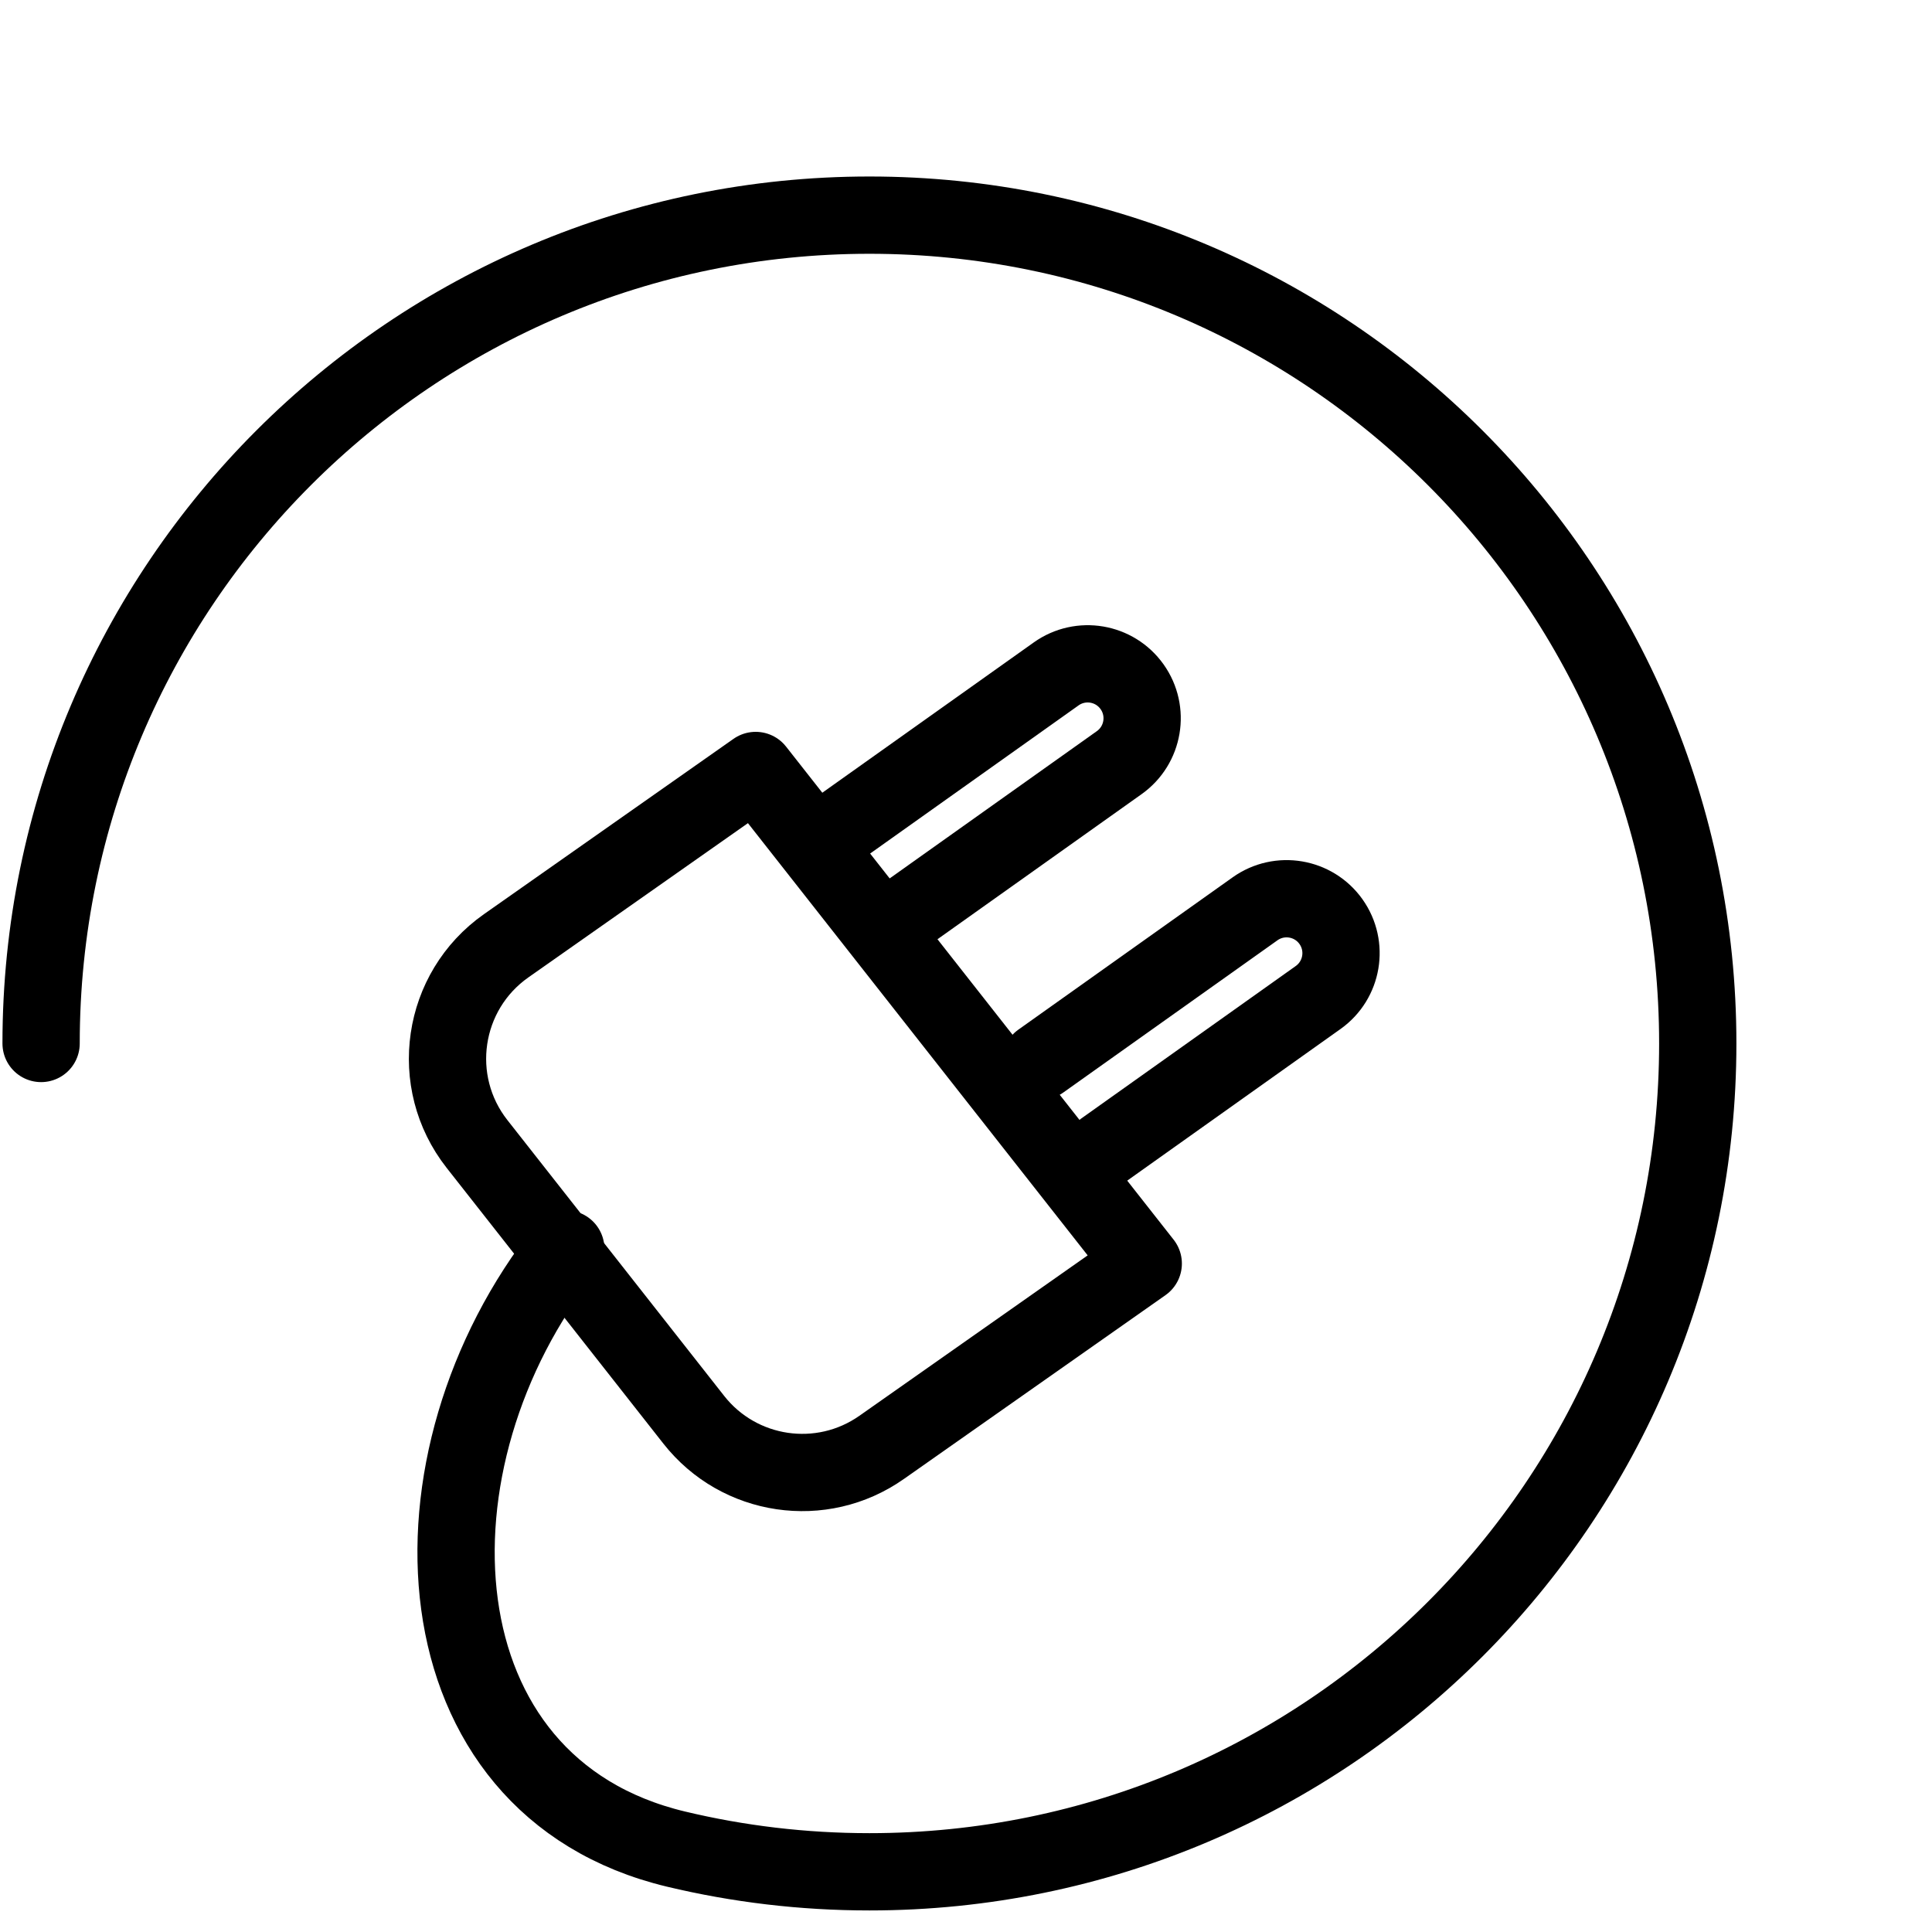
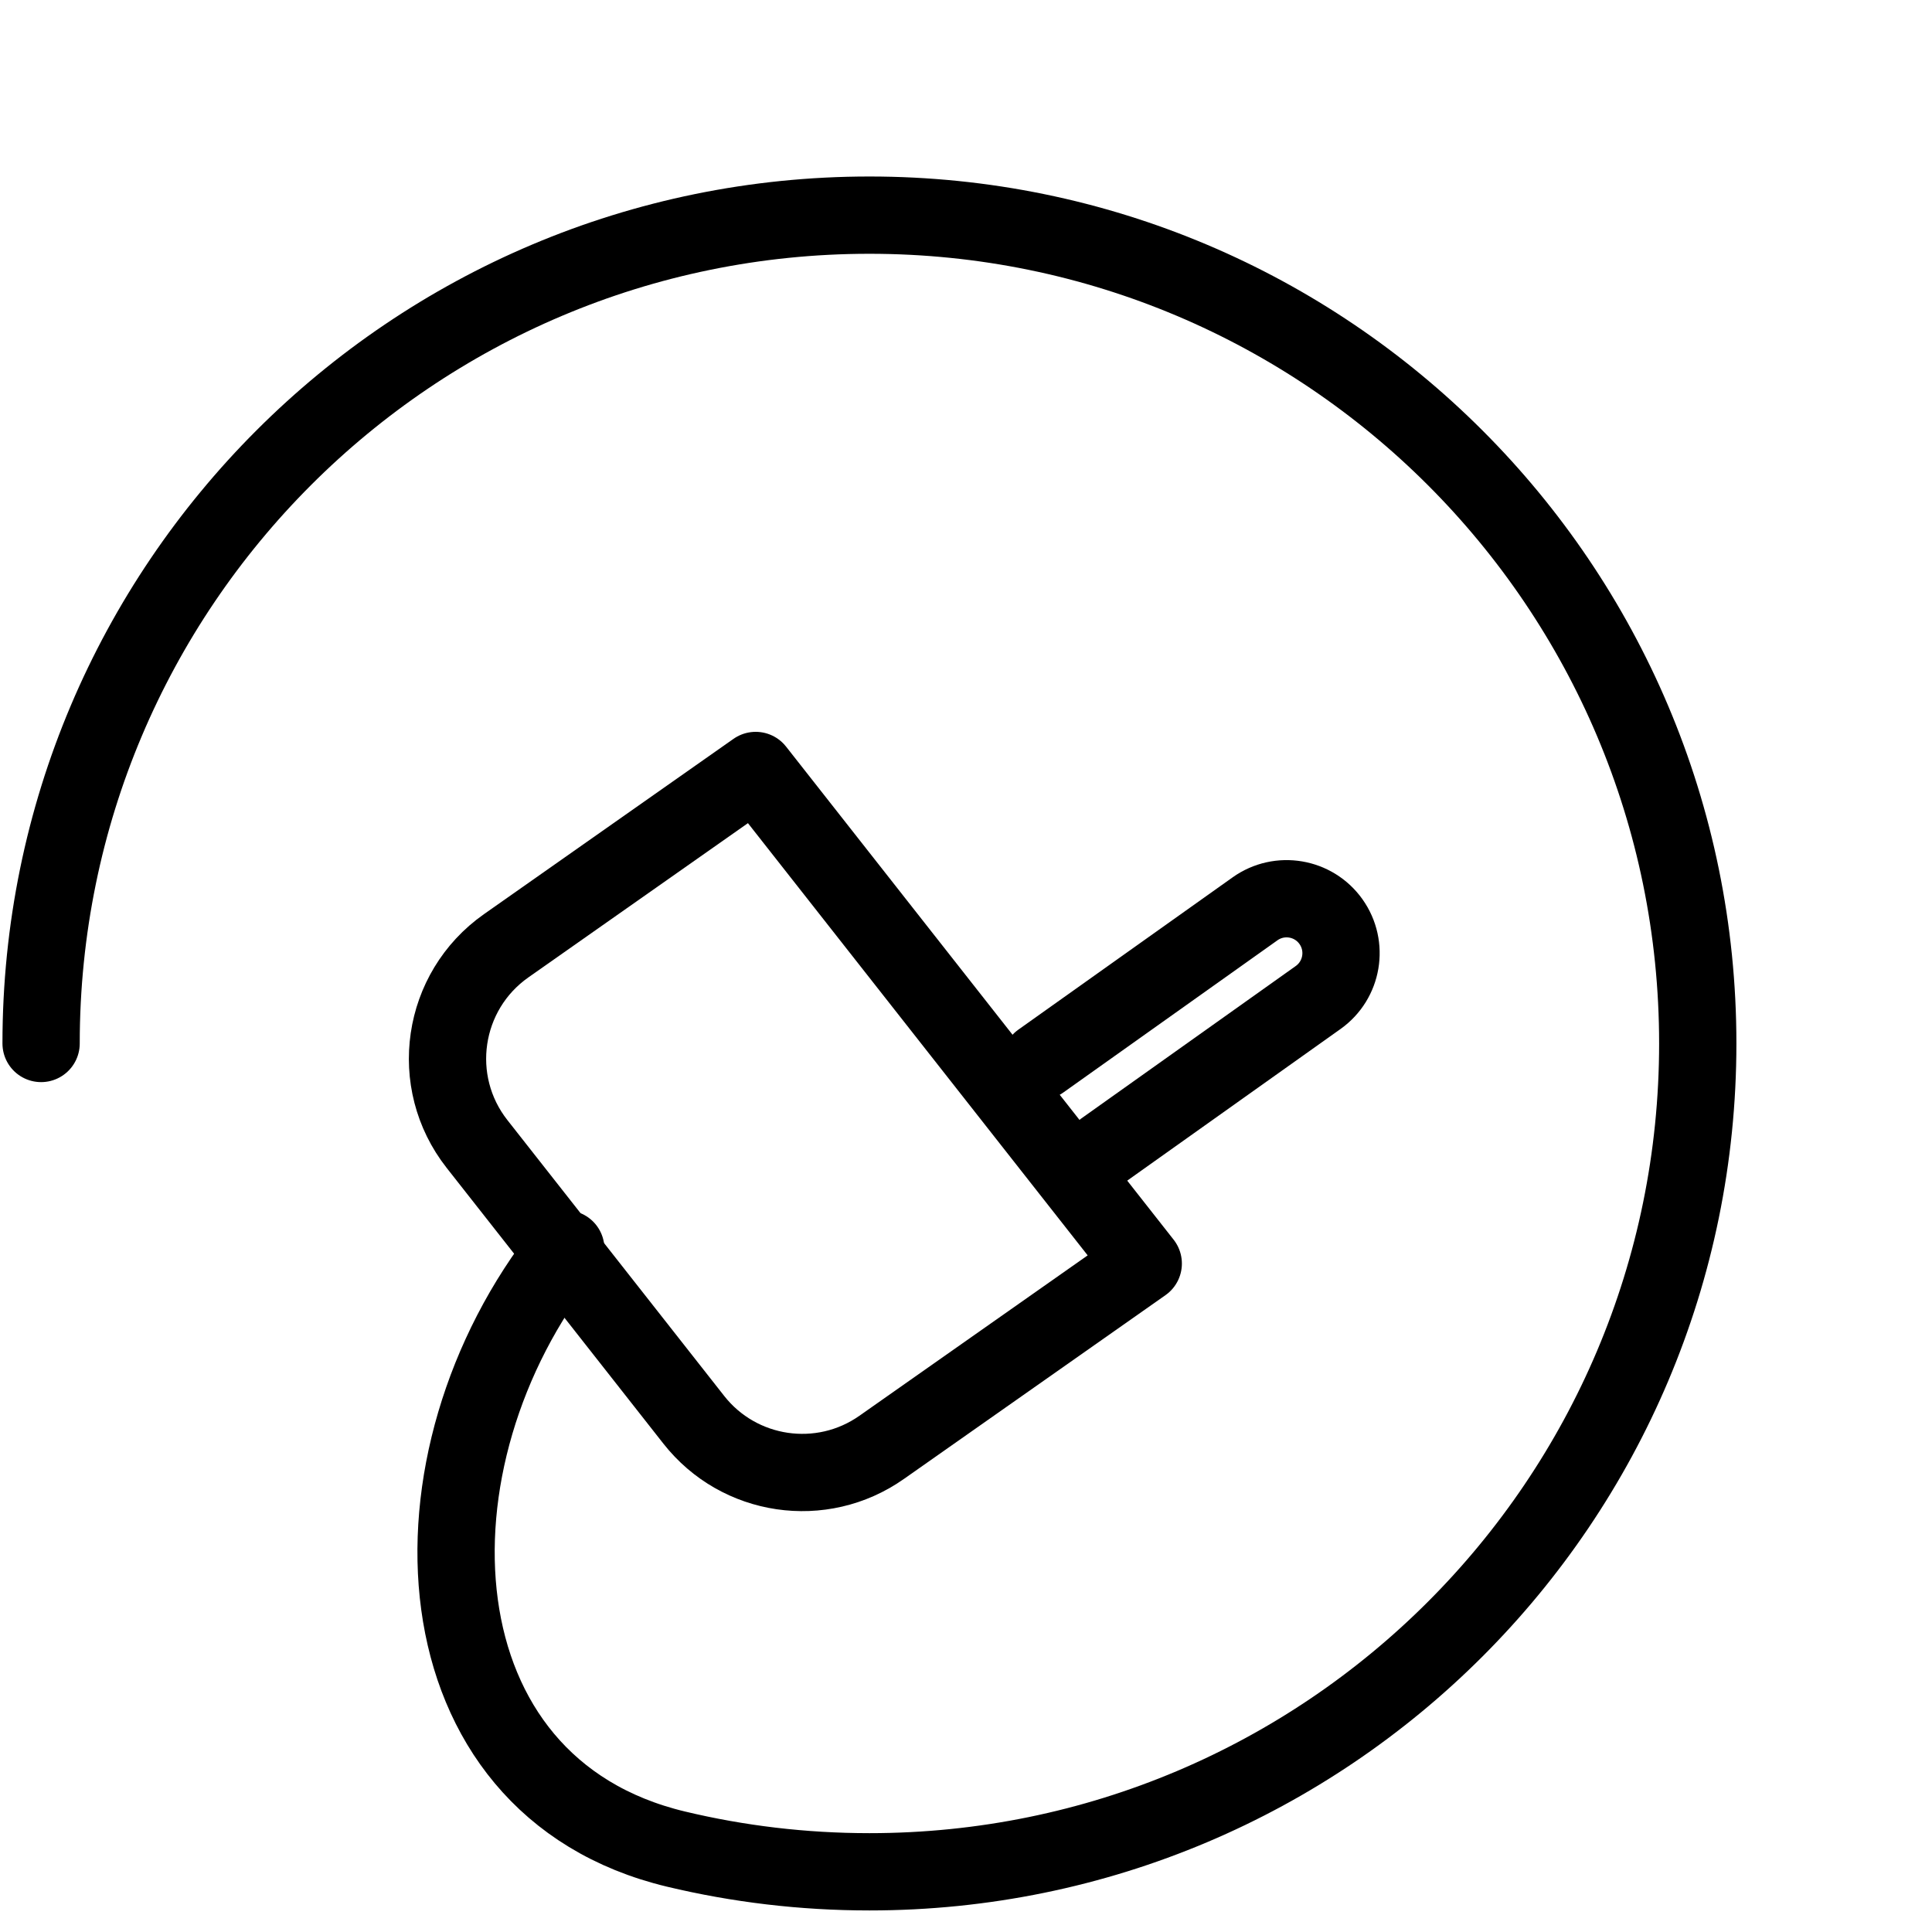
<svg xmlns="http://www.w3.org/2000/svg" width="70" height="70" viewBox="0 0 70 70" fill="none">
  <path d="M1.489 37.807C1.489 21.232 14.926 7.795 31.501 7.795C48.076 7.795 61.513 21.232 61.513 37.807C61.513 54.382 48.076 67.819 31.501 67.819C29.087 67.819 26.741 67.534 24.492 66.996C14.984 64.722 14.418 52.904 20.5 45.25V45.25" stroke="black" stroke-width="2.8" stroke-linecap="round" stroke-linejoin="round" />
  <path d="M27.38 27.916L41.422 45.781L31.942 52.442C29.768 53.97 26.779 53.53 25.137 51.441L17.283 41.448C15.512 39.194 15.994 35.916 18.34 34.267L27.38 27.916Z" stroke="black" stroke-width="2.8" stroke-linecap="round" stroke-linejoin="round" />
-   <path d="M32.786 33.152L40.552 27.632C41.44 27.001 41.648 25.769 41.017 24.882V24.882C40.386 23.994 39.155 23.786 38.267 24.417L30.501 29.937" stroke="black" stroke-width="2.8" stroke-linecap="round" stroke-linejoin="round" />
  <path d="M39.992 41.663L47.758 36.142C48.646 35.511 48.854 34.28 48.223 33.392V33.392C47.592 32.505 46.361 32.297 45.473 32.928L37.707 38.448" stroke="black" stroke-width="2.8" stroke-linecap="round" stroke-linejoin="round" />
</svg>